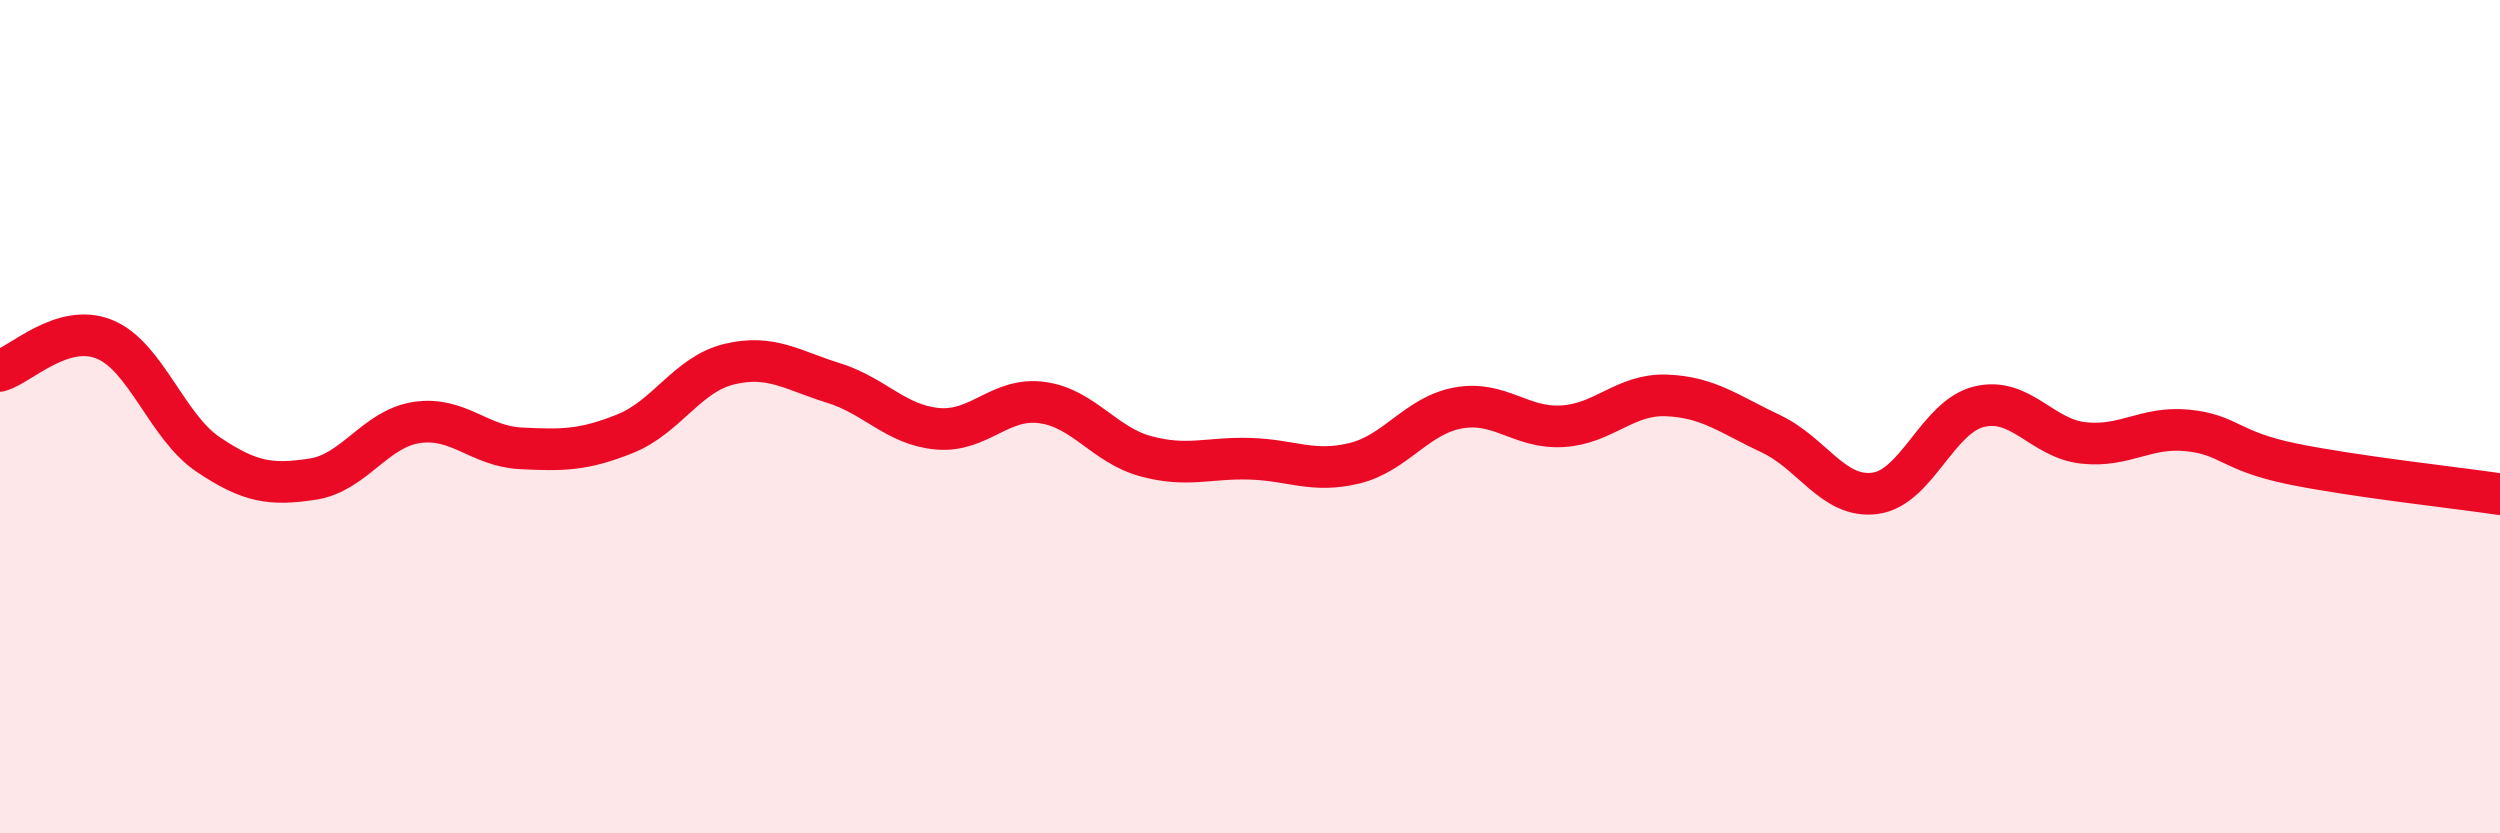
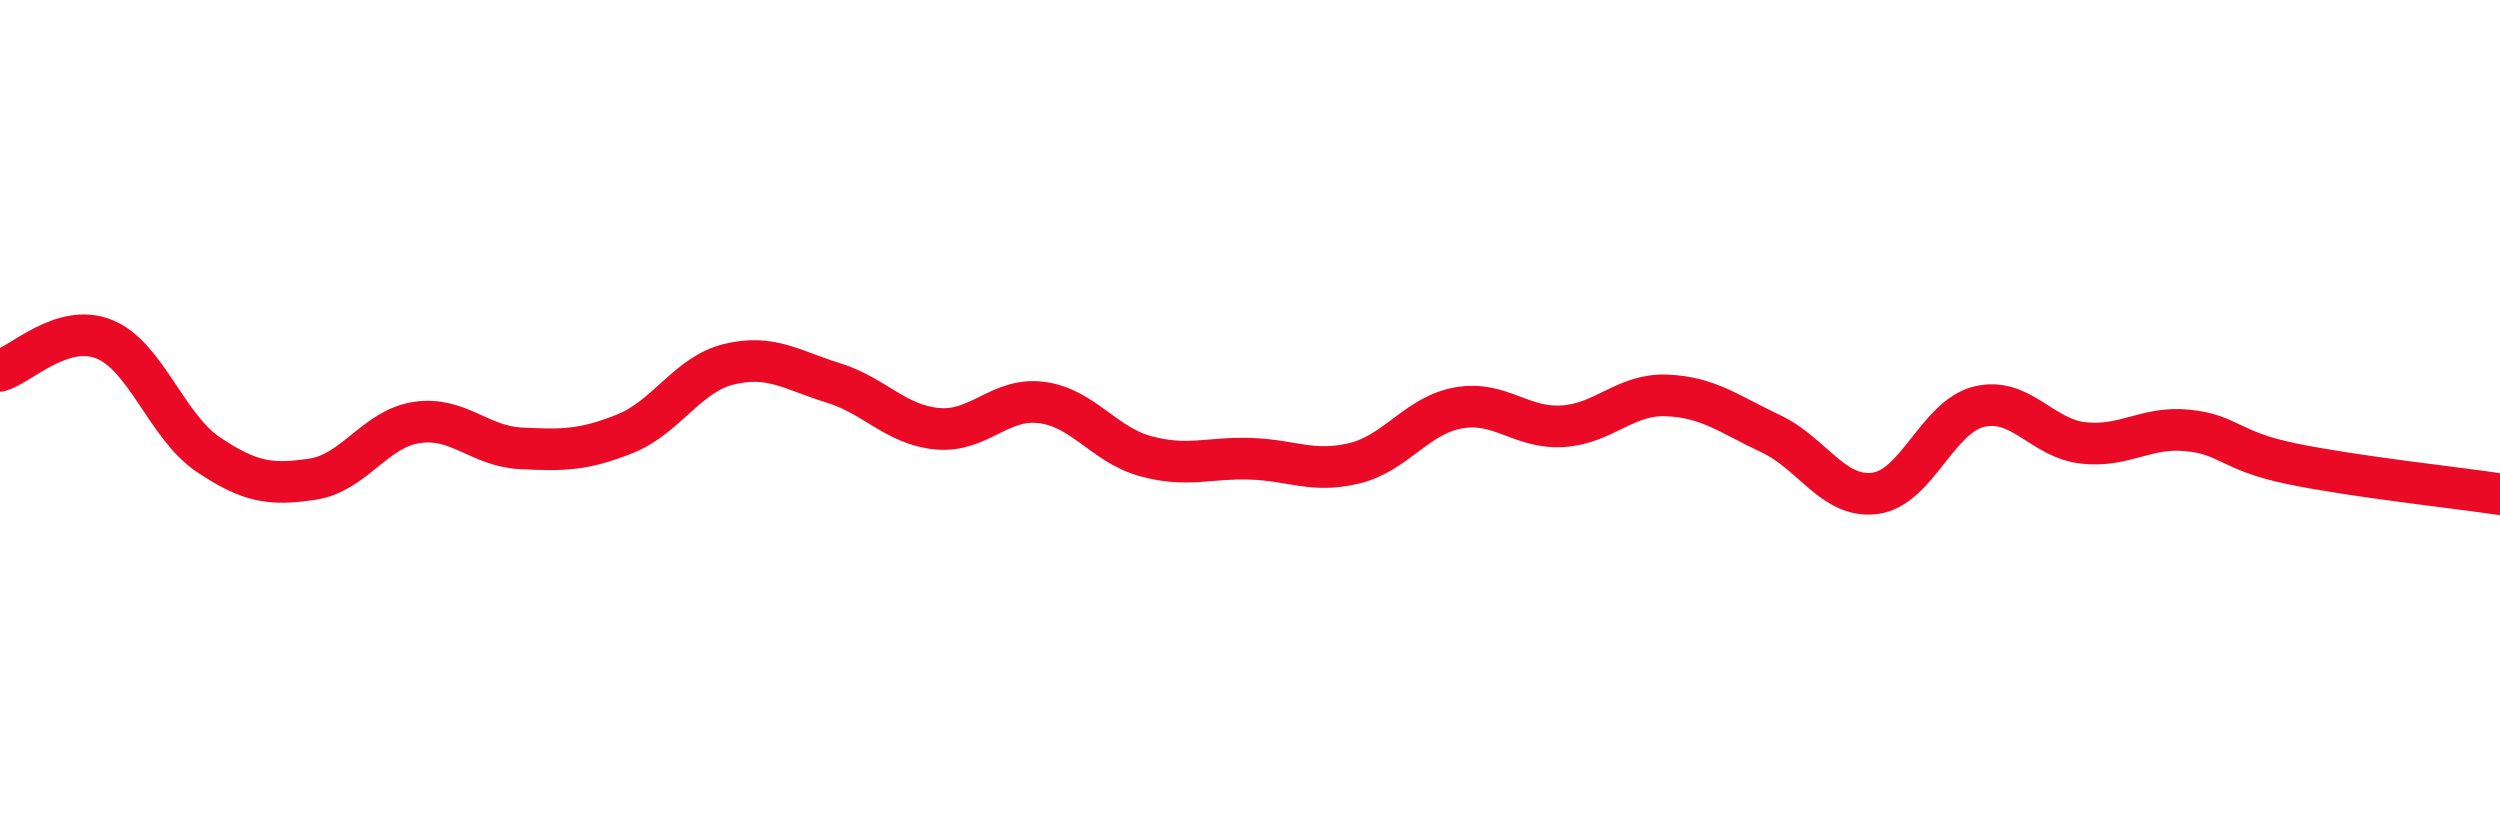
<svg xmlns="http://www.w3.org/2000/svg" width="60" height="20" viewBox="0 0 60 20">
-   <path d="M 0,8.9 C 0.5,8.75 1.5,7.74 2.5,8.14 C 3.5,8.54 4,10.24 5,10.91 C 6,11.58 6.5,11.65 7.5,11.5 C 8.5,11.35 9,10.29 10,10.14 C 11,9.99 11.5,10.71 12.5,10.76 C 13.5,10.81 14,10.81 15,10.41 C 16,10.01 16.5,8.98 17.5,8.74 C 18.5,8.5 19,8.88 20,9.19 C 21,9.5 21.5,10.2 22.5,10.29 C 23.5,10.38 24,9.53 25,9.66 C 26,9.79 26.5,10.68 27.5,10.95 C 28.5,11.22 29,10.98 30,11.01 C 31,11.04 31.5,11.36 32.5,11.12 C 33.5,10.88 34,9.97 35,9.79 C 36,9.61 36.5,10.29 37.5,10.23 C 38.5,10.17 39,9.45 40,9.49 C 41,9.53 41.5,9.94 42.5,10.41 C 43.5,10.88 44,11.97 45,11.84 C 46,11.71 46.5,10 47.5,9.76 C 48.5,9.52 49,10.52 50,10.63 C 51,10.74 51.5,10.23 52.5,10.33 C 53.5,10.43 53.5,10.82 55,11.13 C 56.5,11.44 59,11.71 60,11.86L60 20L0 20Z" fill="#EB0A25" opacity="0.1" stroke-linecap="round" stroke-linejoin="round" />
  <path d="M 0,8.9 C 0.5,8.75 1.5,7.74 2.5,8.14 C 3.5,8.54 4,10.24 5,10.91 C 6,11.58 6.5,11.65 7.5,11.5 C 8.5,11.35 9,10.29 10,10.14 C 11,9.99 11.5,10.71 12.5,10.76 C 13.5,10.81 14,10.81 15,10.41 C 16,10.01 16.5,8.98 17.5,8.74 C 18.5,8.5 19,8.88 20,9.19 C 21,9.5 21.5,10.2 22.5,10.29 C 23.5,10.38 24,9.53 25,9.66 C 26,9.79 26.5,10.68 27.5,10.95 C 28.5,11.22 29,10.98 30,11.01 C 31,11.04 31.5,11.36 32.5,11.12 C 33.5,10.88 34,9.97 35,9.79 C 36,9.61 36.5,10.29 37.5,10.23 C 38.5,10.17 39,9.45 40,9.49 C 41,9.53 41.5,9.94 42.5,10.41 C 43.5,10.88 44,11.97 45,11.84 C 46,11.71 46.5,10 47.5,9.76 C 48.5,9.52 49,10.52 50,10.63 C 51,10.74 51.5,10.23 52.5,10.33 C 53.5,10.43 53.5,10.82 55,11.13 C 56.5,11.44 59,11.71 60,11.86" stroke="#EB0A25" stroke-width="1" fill="none" stroke-linecap="round" stroke-linejoin="round" />
</svg>